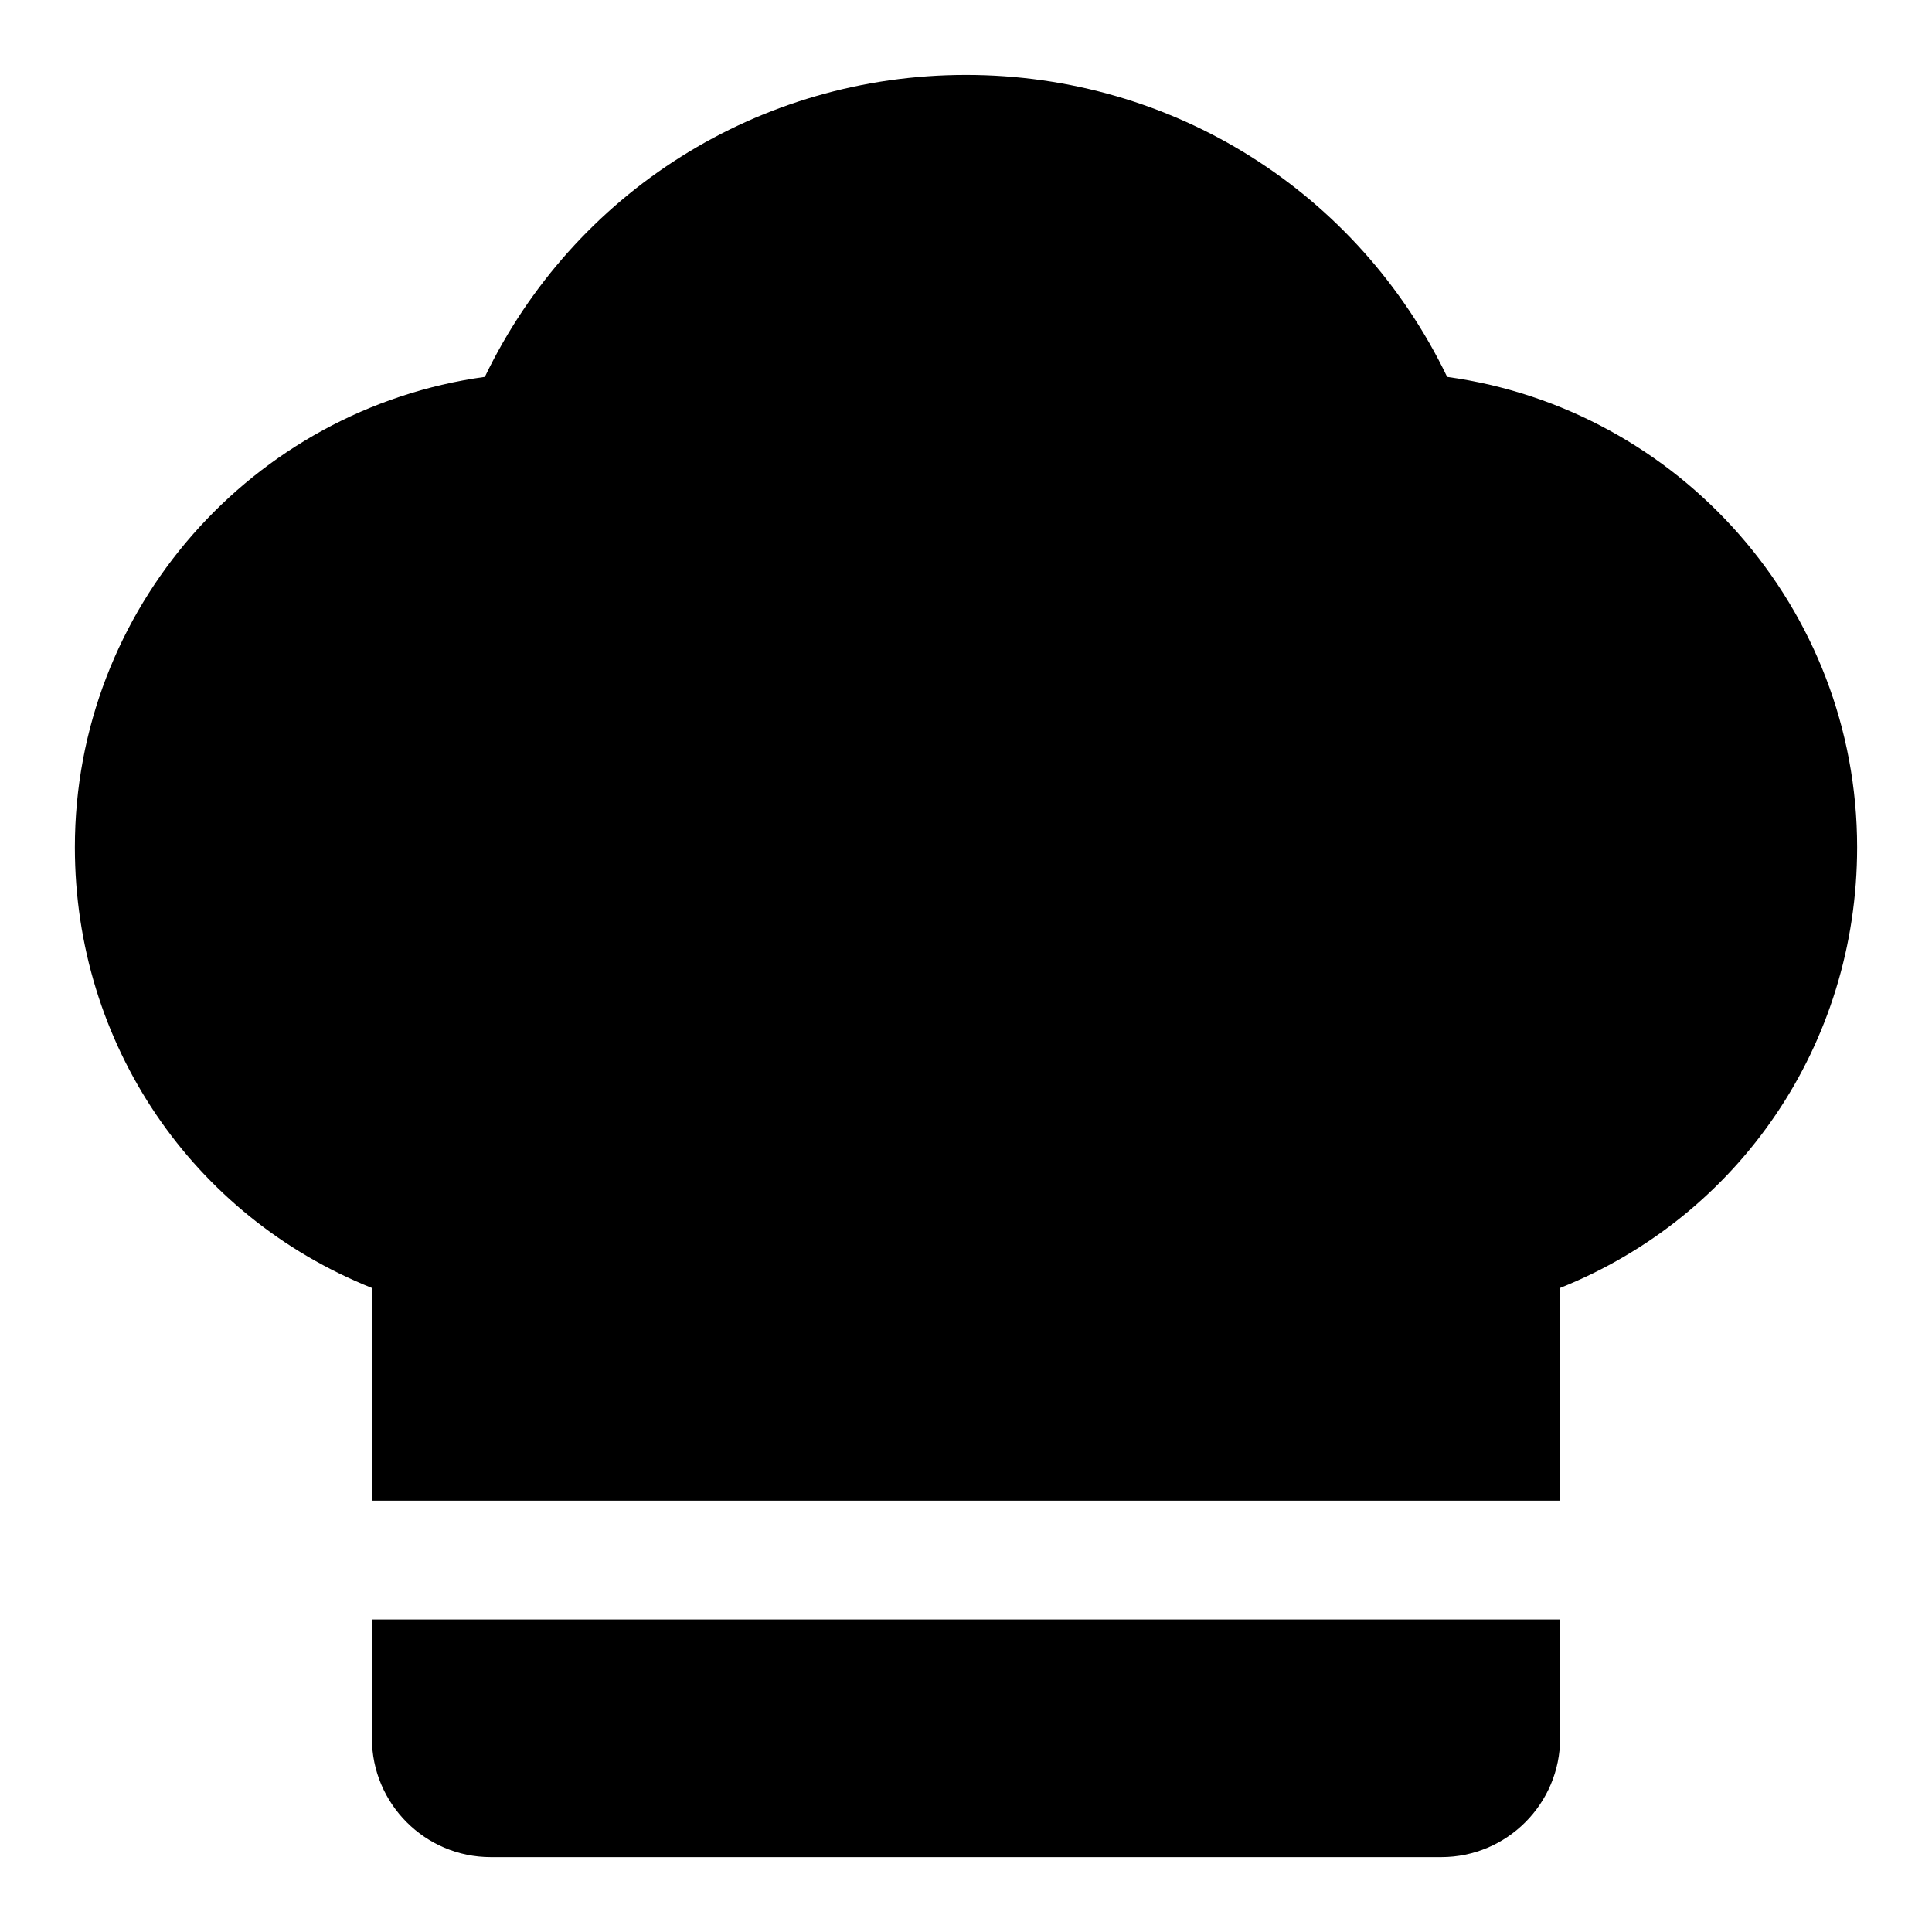
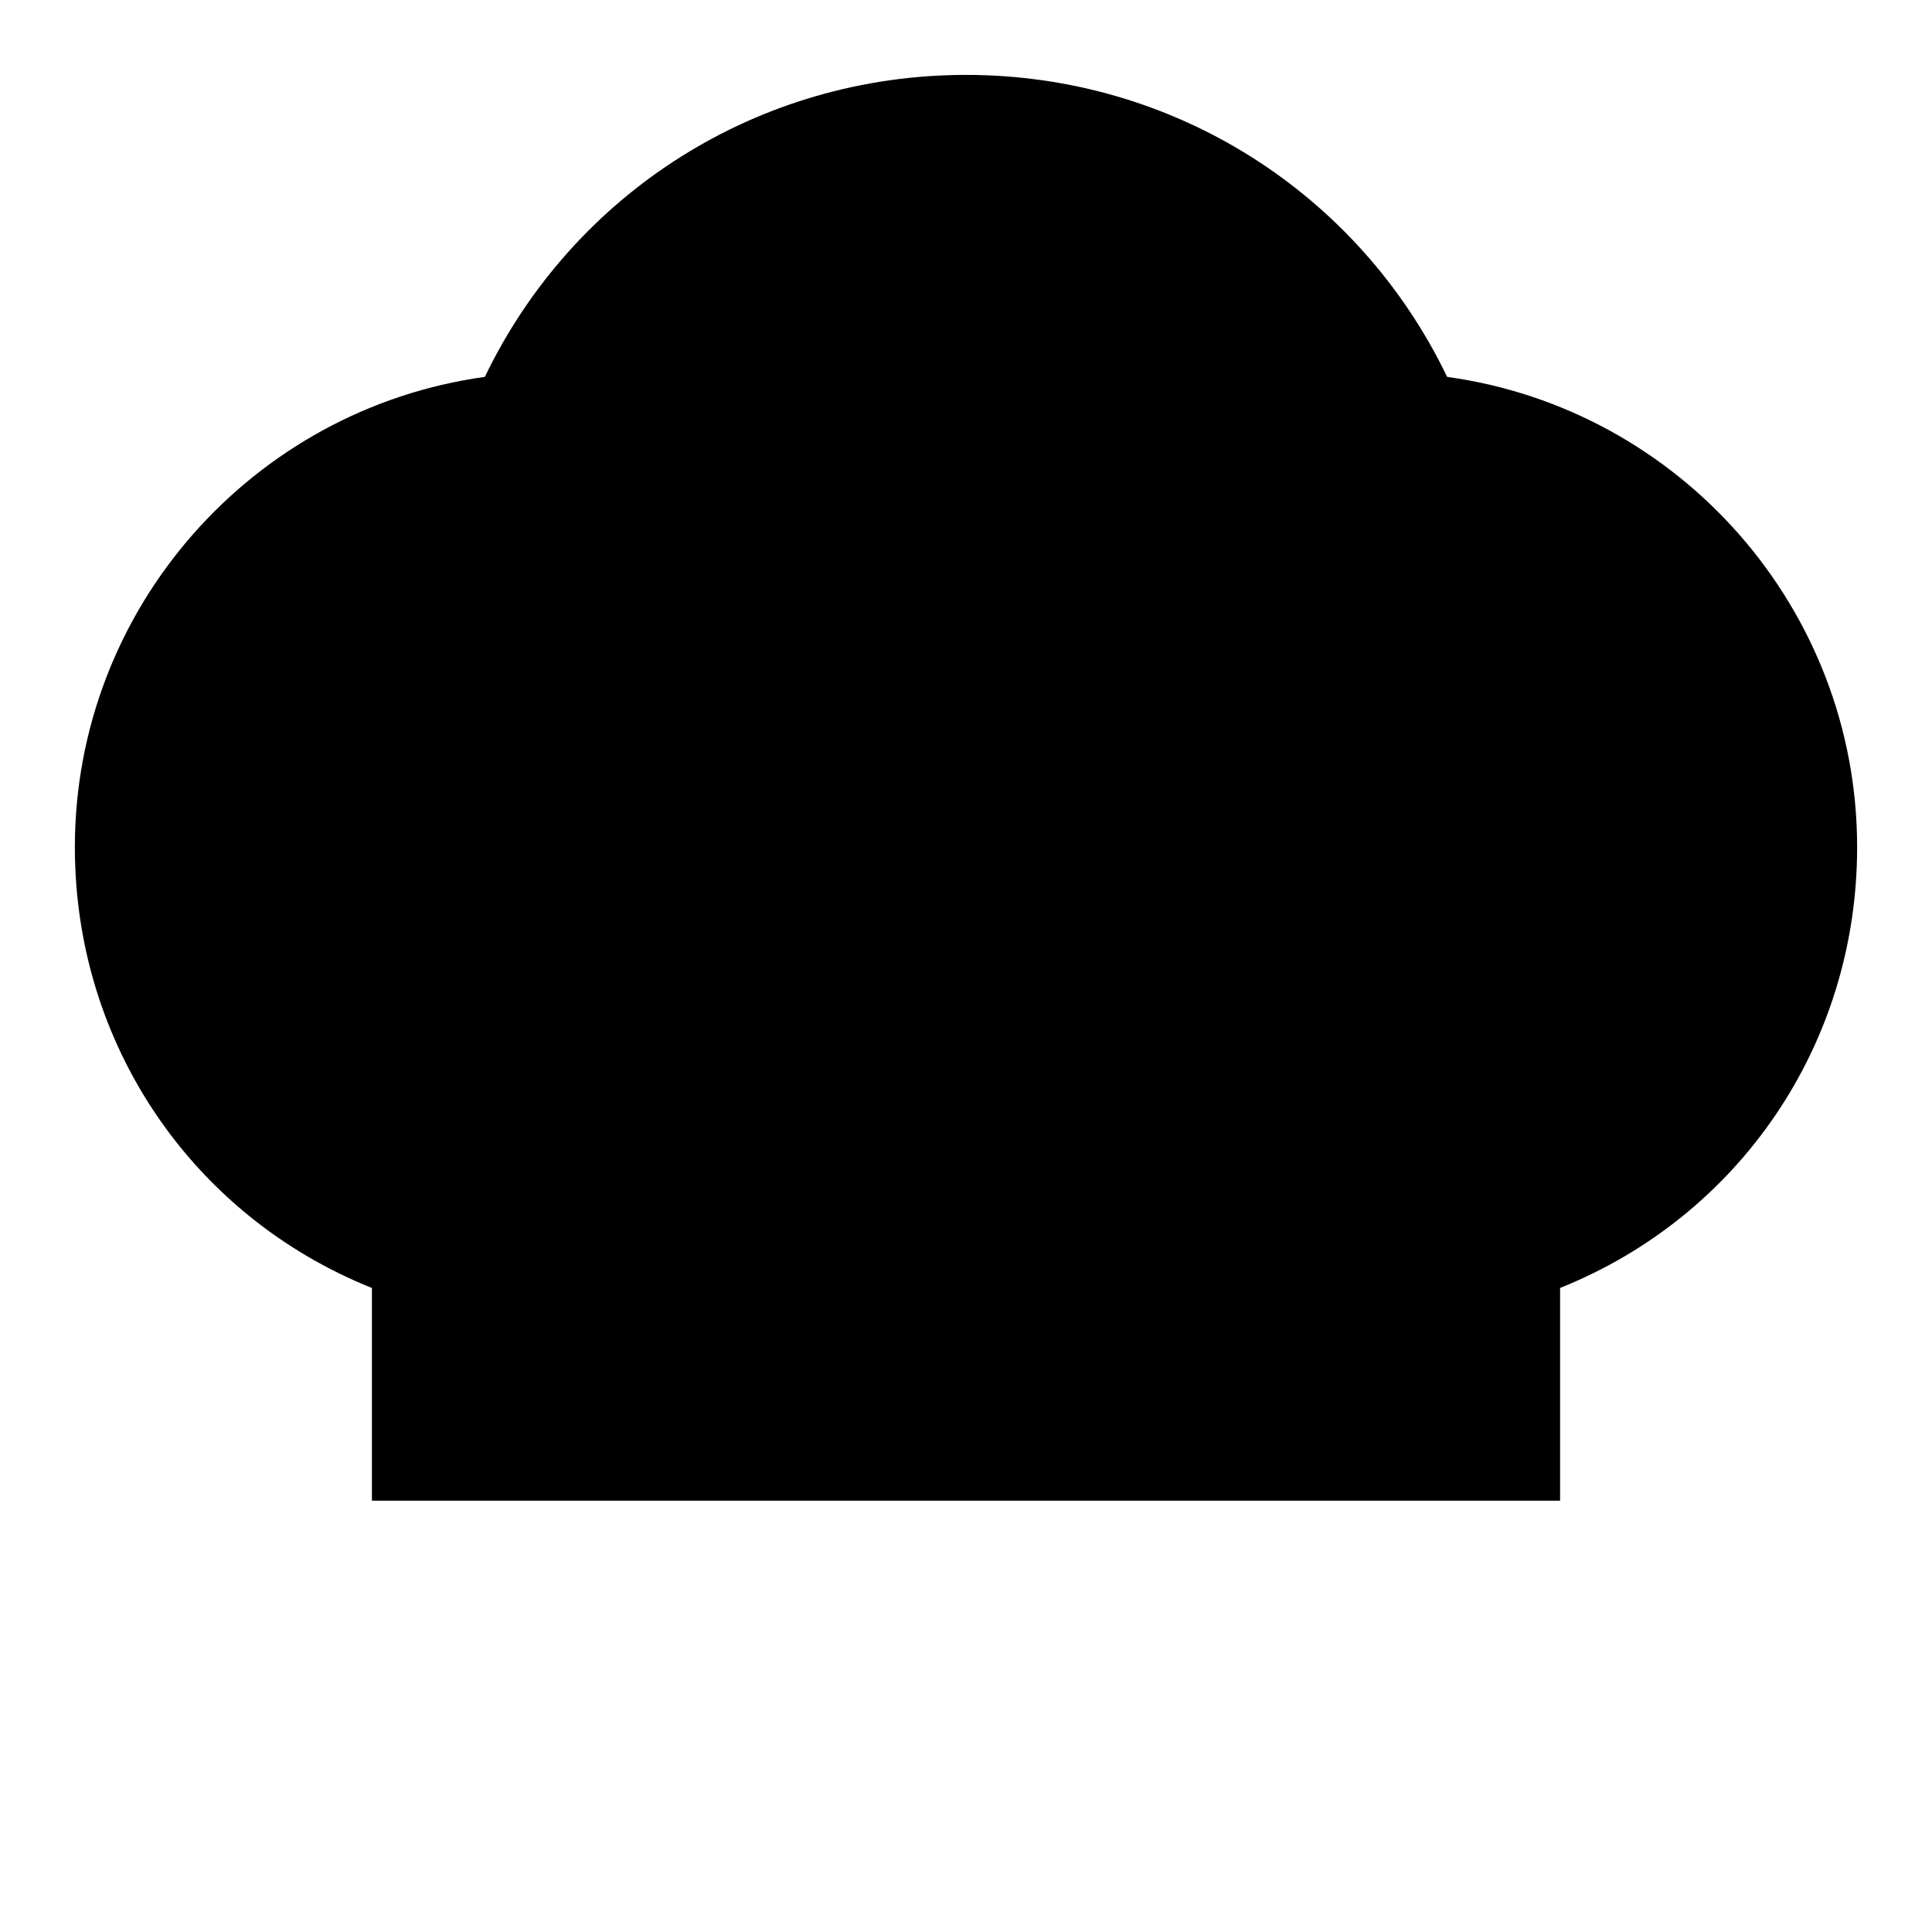
<svg xmlns="http://www.w3.org/2000/svg" fill="#000000" width="800px" height="800px" version="1.1" viewBox="144 144 512 512">
  <g>
-     <path d="m242.56 604.67c0 17.367 14.121 31.488 31.488 31.488h251.91c17.367 0 31.488-14.121 31.488-31.488v-31.488h-314.88z" />
    <path d="m242.56 541.7h314.88v-56.379c47.547-19.051 78.719-64.613 78.719-116.8 0-63.164-46.98-116.13-108.65-124.64-23.555-48.918-72.598-80.031-127.51-80.031-54.918 0-103.96 31.113-127.51 80.027-61.672 8.52-108.65 61.48-108.65 124.65 0 52.191 31.172 97.754 78.719 116.8z" />
  </g>
</svg>